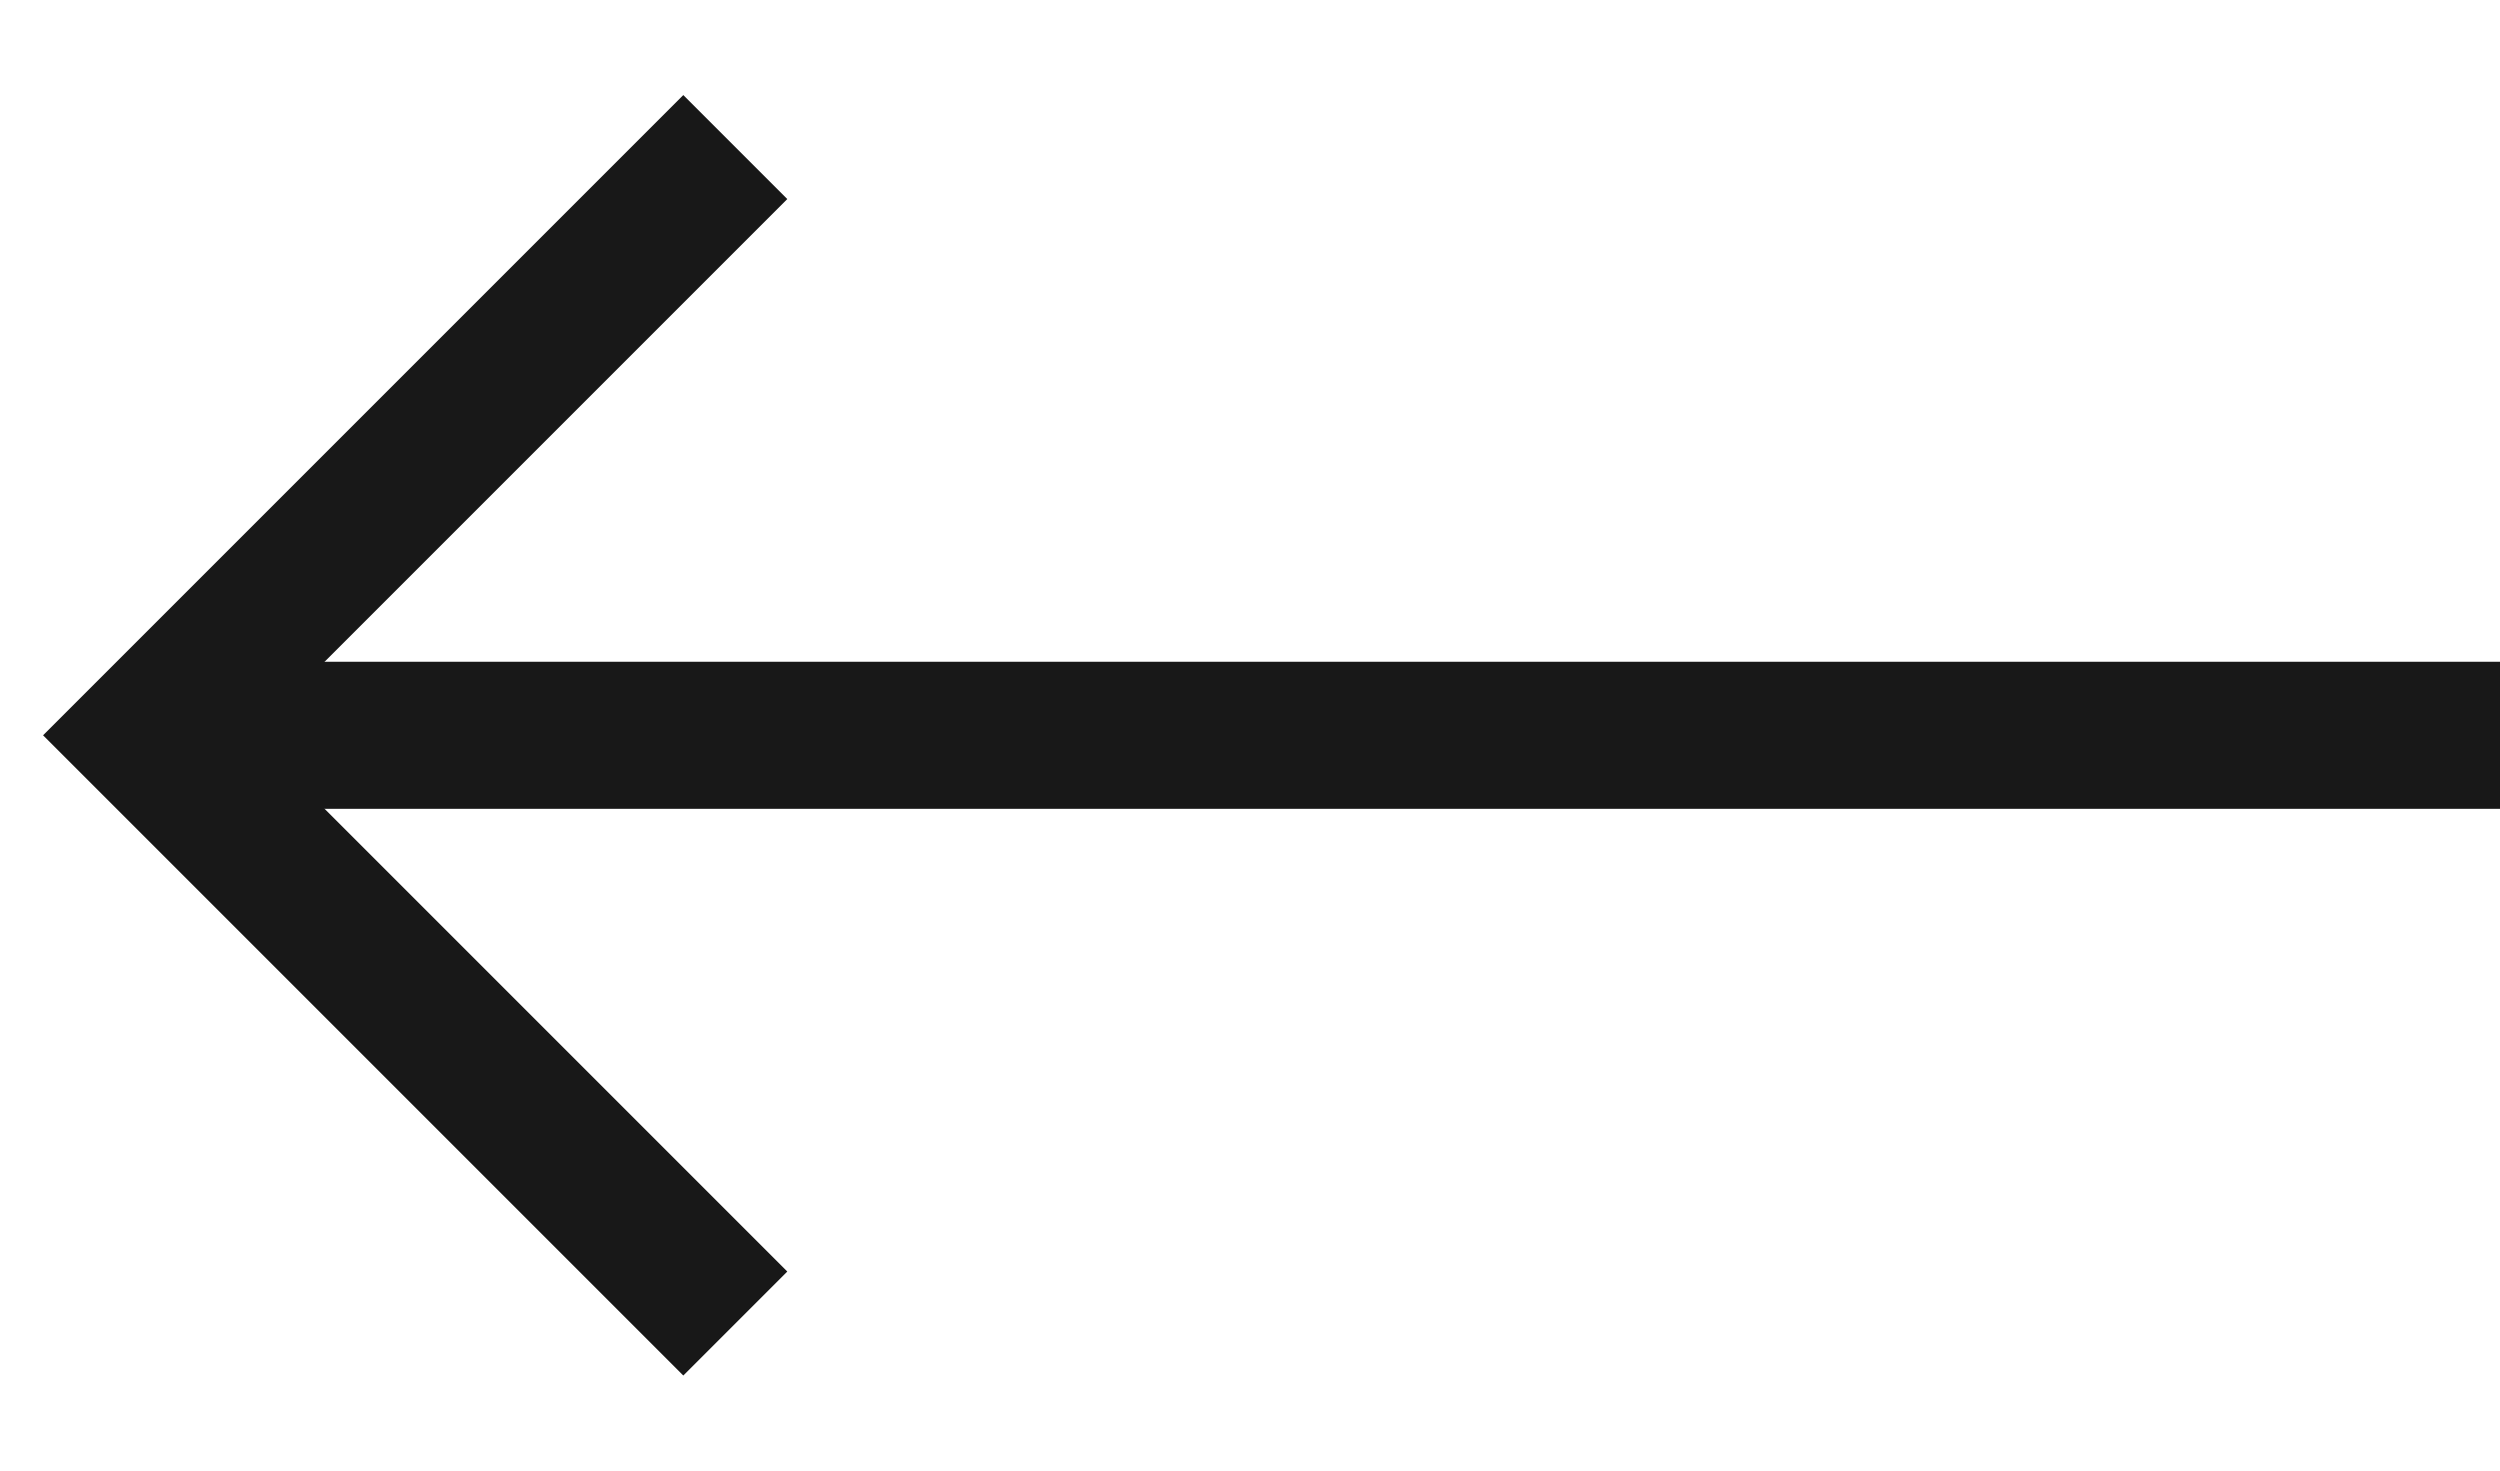
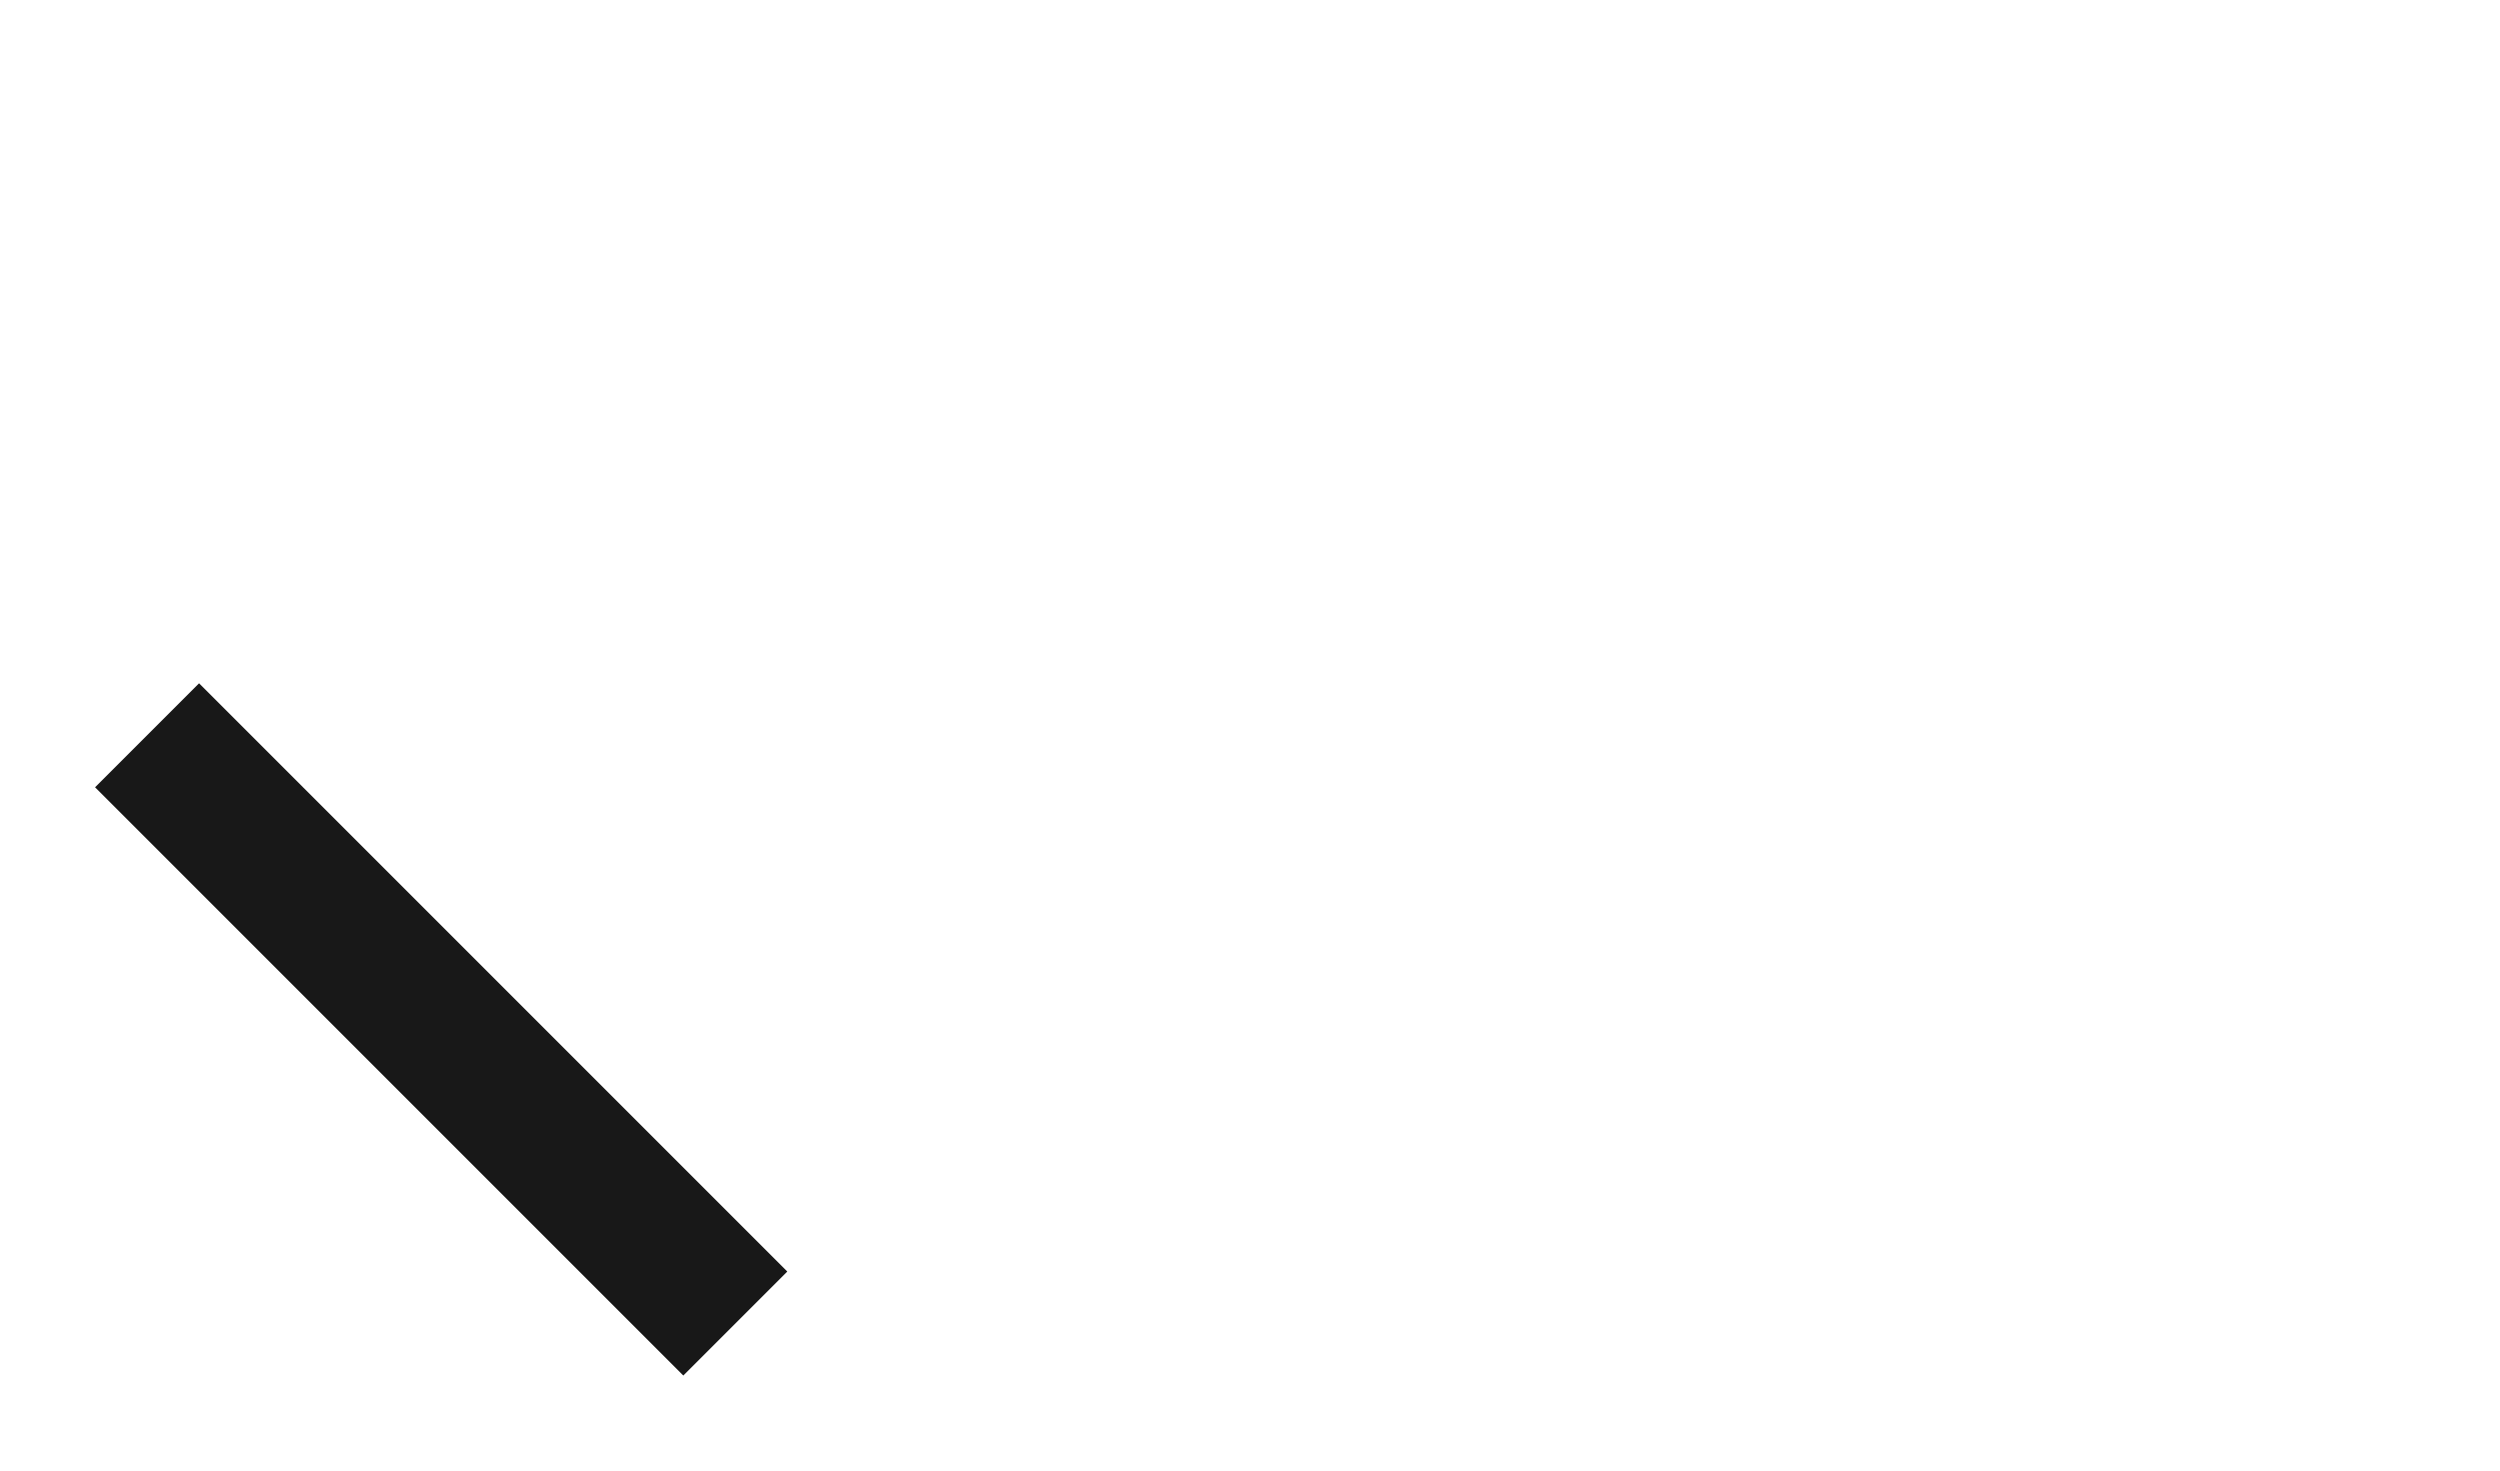
<svg xmlns="http://www.w3.org/2000/svg" width="17" height="10" viewBox="0 0 17 10" fill="none">
-   <path d="M5 9L1 5L5 1" stroke="#181818" />
-   <path d="M17 5L1 5" stroke="#181818" />
+   <path d="M5 9L1 5" stroke="#181818" />
</svg>